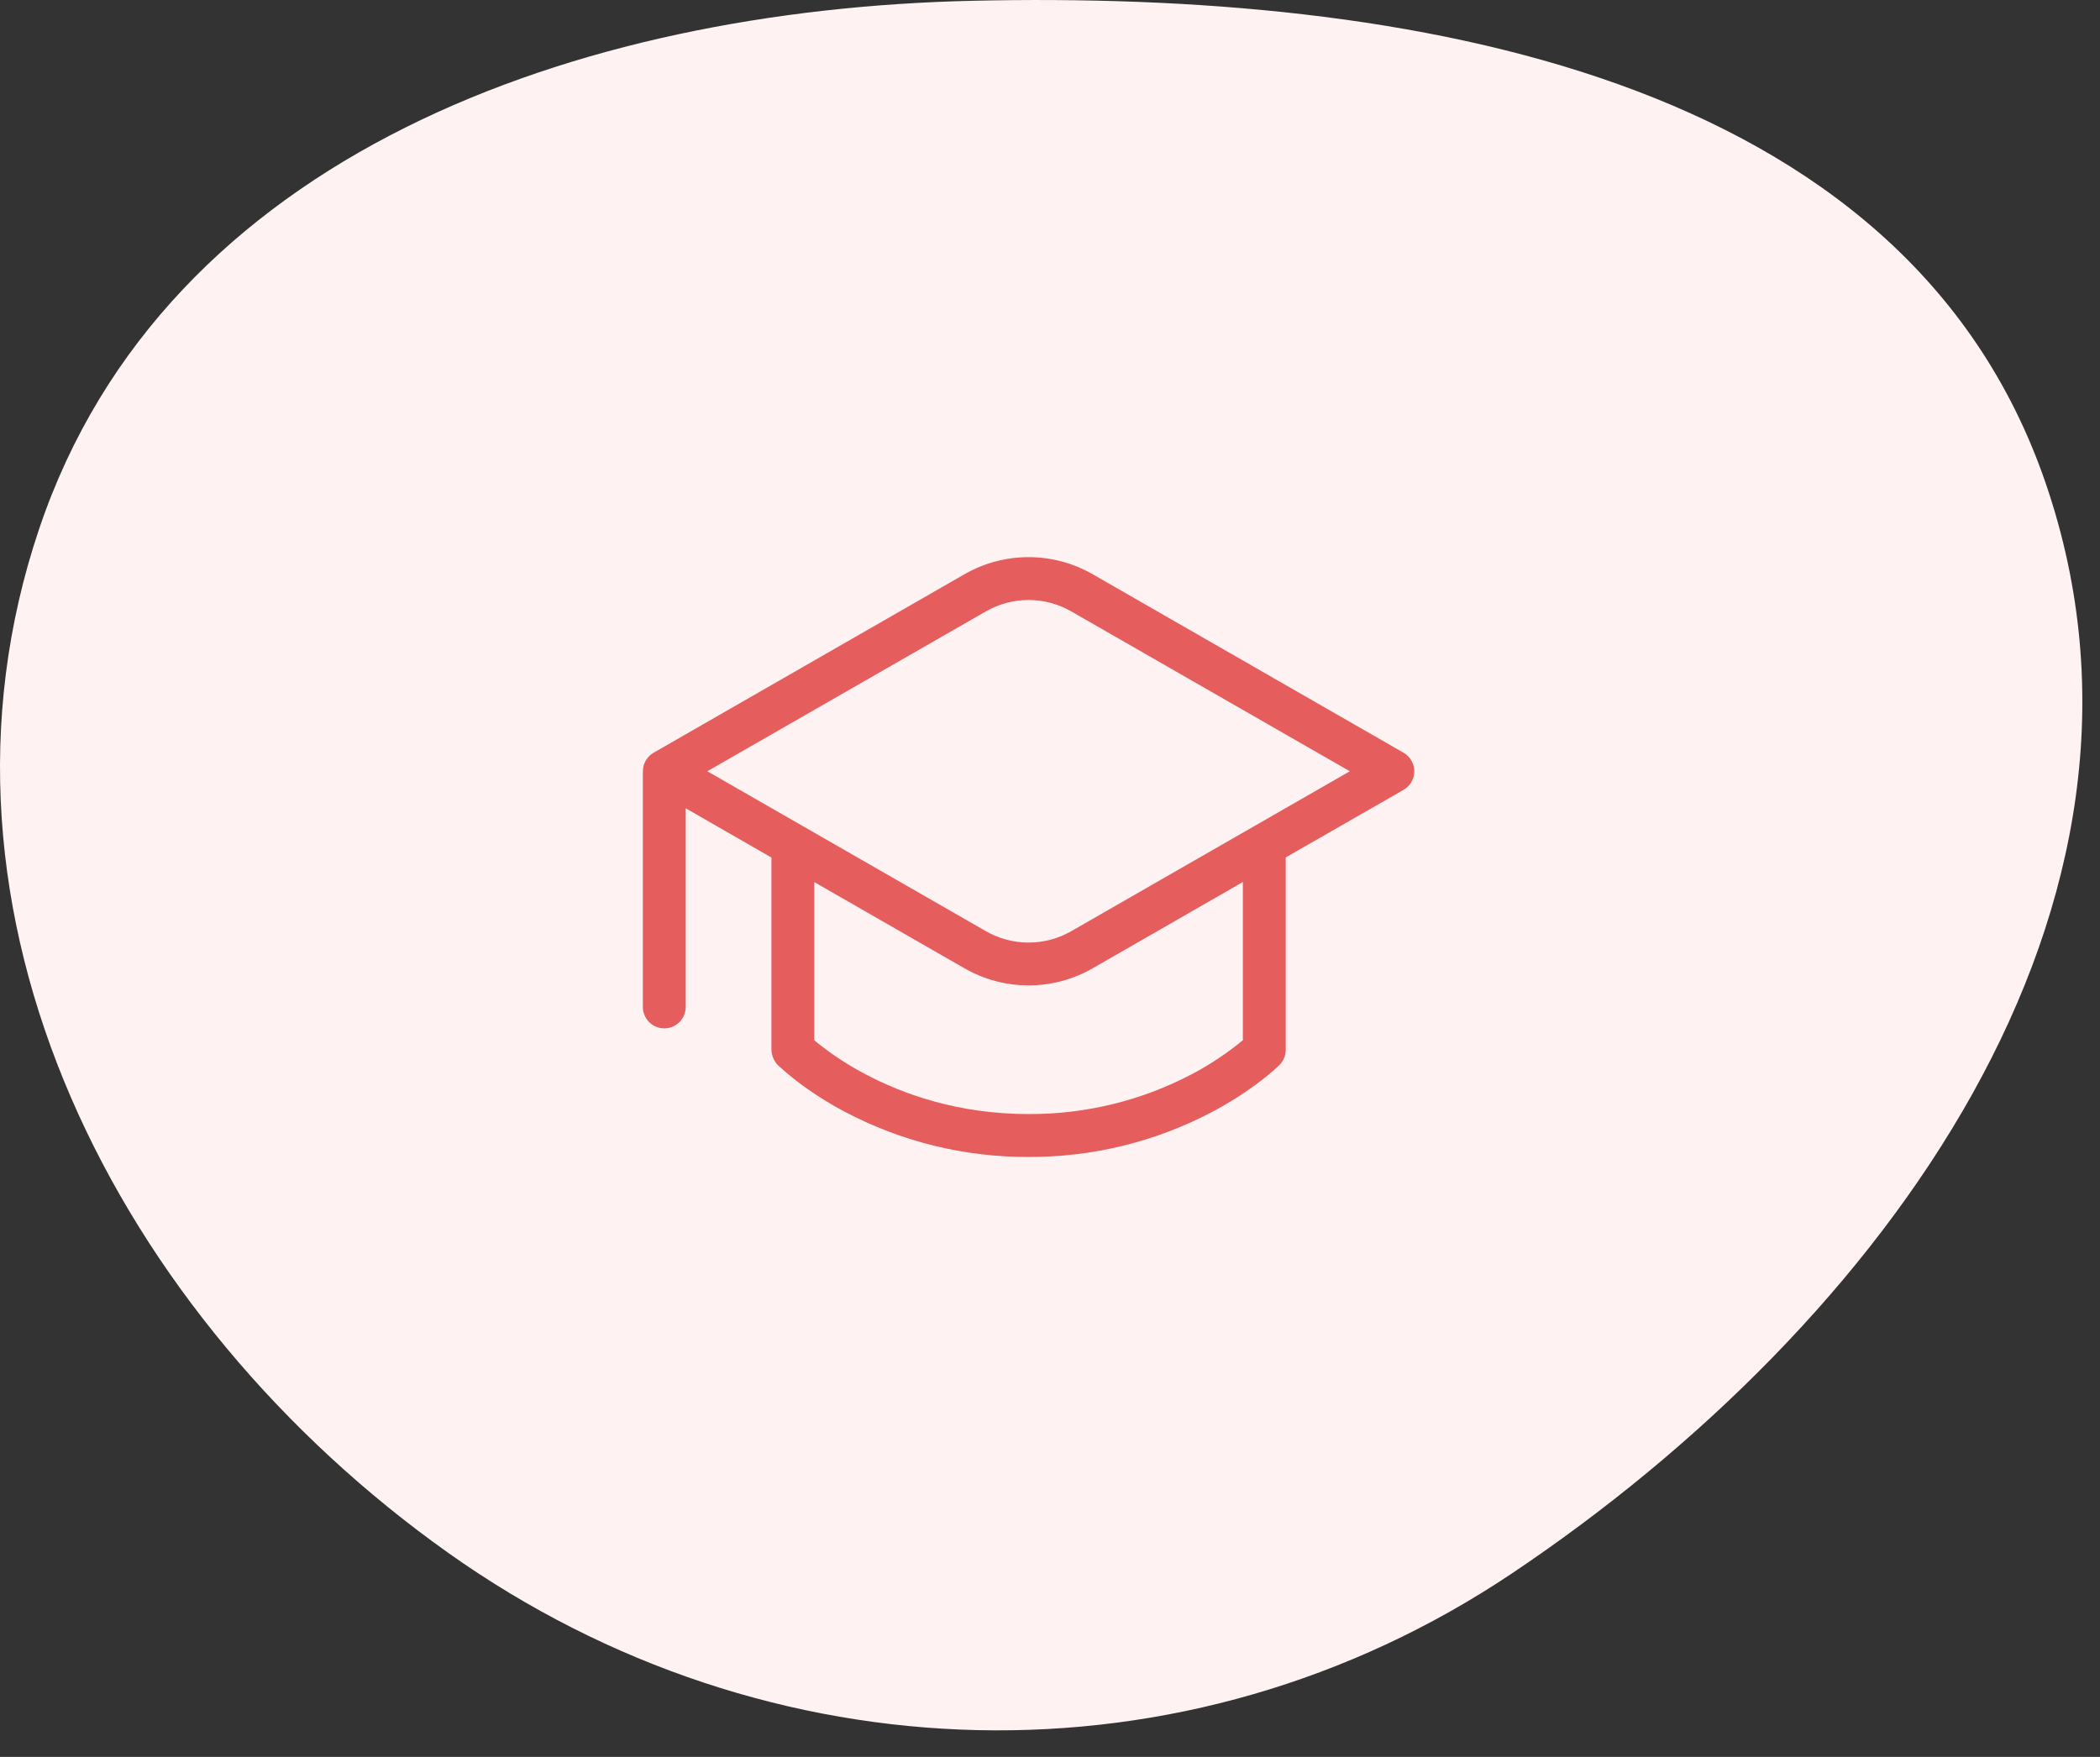
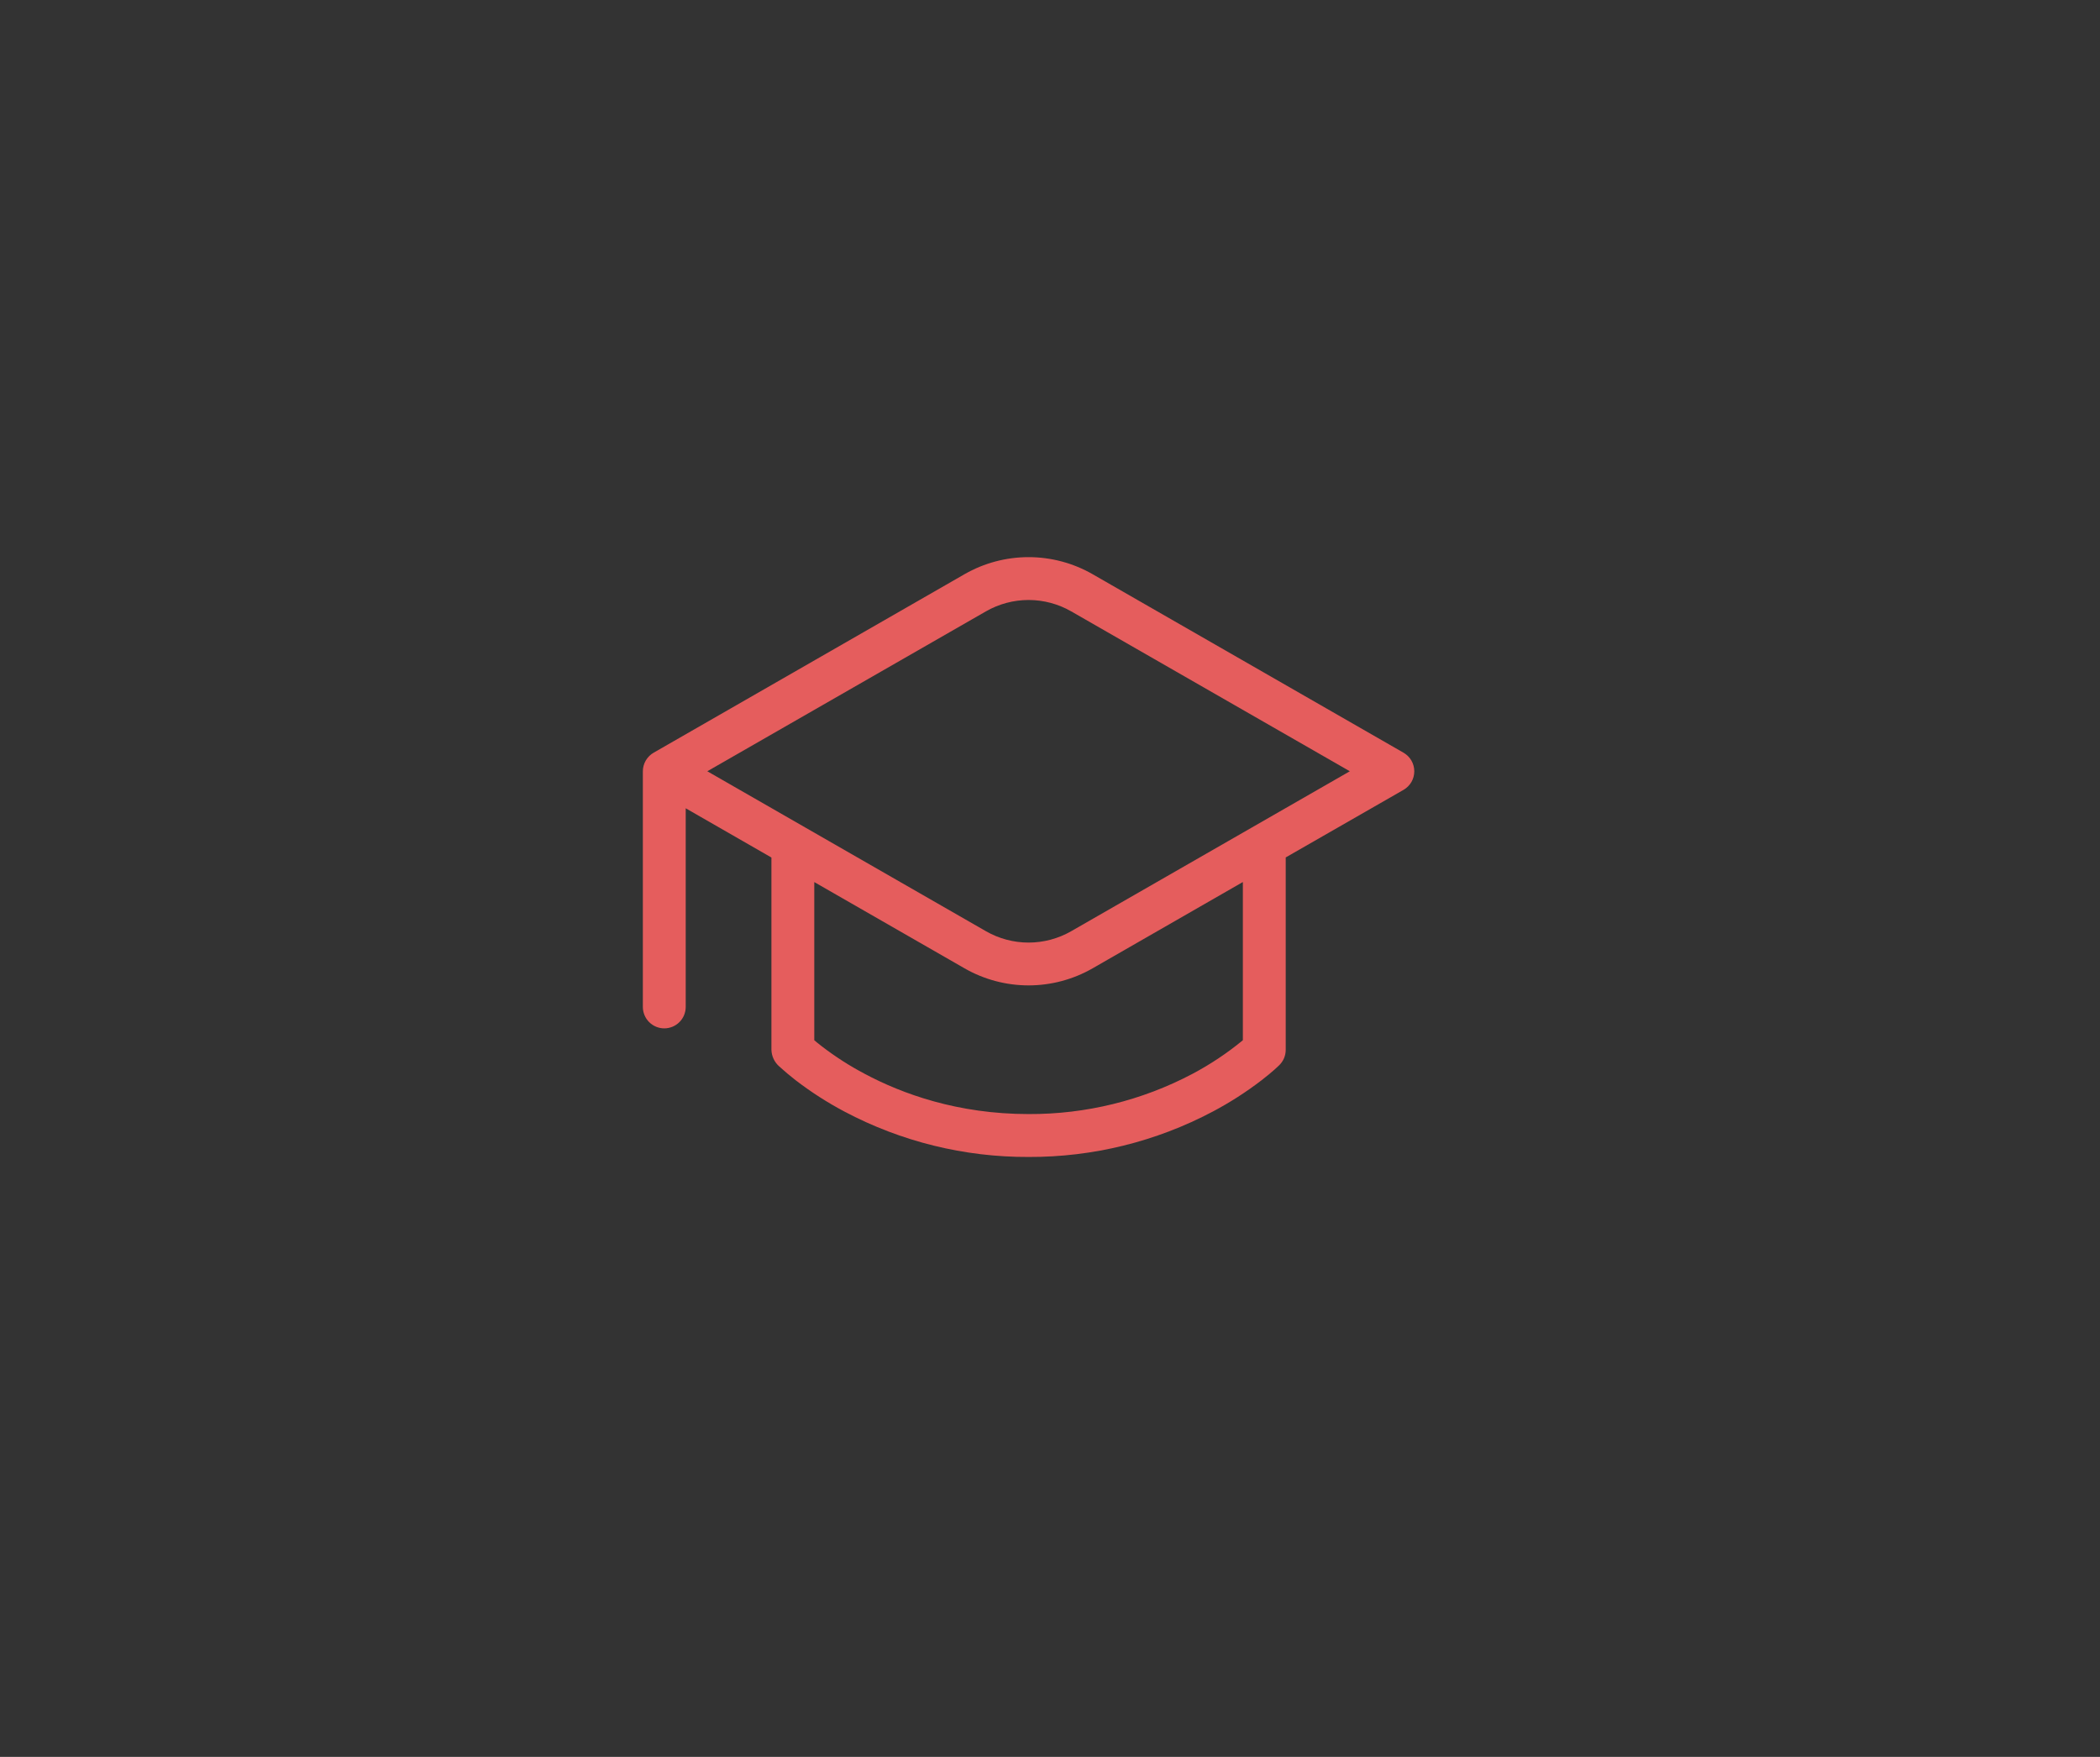
<svg xmlns="http://www.w3.org/2000/svg" width="49" height="41" viewBox="0 0 49 41" fill="none">
  <rect x="0" y="0" width="49" height="41" fill="#333333" stroke="none" />
-   <path fill-rule="evenodd" clip-rule="evenodd" d="M22.694 0.018C32.808 -0.211 44.452 1.705 47.732 11.275C51.117 21.153 43.947 30.911 35.272 36.723C27.675 41.812 17.921 41.536 10.464 36.243C2.728 30.751 -2.119 21.324 0.916 12.335C3.865 3.599 13.476 0.226 22.694 0.018Z" fill="#FFF2F2" />
  <path d="M22.506 13.4C22.961 13.139 23.476 13.002 24 13.002C24.524 13.002 25.039 13.139 25.494 13.4L32.749 17.566C32.825 17.61 32.889 17.673 32.933 17.749C32.977 17.825 33 17.912 33 17.999C33 18.087 32.977 18.174 32.933 18.25C32.889 18.326 32.825 18.389 32.749 18.433L30 20.01V24.5C30 24.566 29.987 24.631 29.962 24.692C29.937 24.752 29.9 24.807 29.854 24.854L29.852 24.855L29.85 24.858L29.843 24.864L29.82 24.886L29.74 24.96C29.67 25.023 29.57 25.106 29.439 25.208C29.08 25.484 28.698 25.729 28.298 25.941C26.974 26.642 25.498 27.006 24 27C22.502 27.006 21.026 26.642 19.702 25.94C19.302 25.728 18.921 25.483 18.562 25.207C18.43 25.105 18.303 24.997 18.18 24.885C18.125 24.837 18.081 24.777 18.05 24.711C18.019 24.645 18.002 24.573 18 24.5V20.012L16 18.863V23.499C16 23.631 15.947 23.759 15.854 23.852C15.76 23.946 15.633 23.999 15.5 23.999C15.367 23.999 15.24 23.946 15.146 23.852C15.053 23.759 15 23.631 15 23.499V18C15 17.91 15.024 17.822 15.07 17.745C15.116 17.668 15.181 17.604 15.26 17.561L22.506 13.4ZM25.494 22.598C25.039 22.859 24.524 22.996 24 22.996C23.476 22.996 22.961 22.859 22.506 22.598L19 20.585V24.276C19.047 24.316 19.104 24.363 19.173 24.416C19.488 24.658 19.822 24.873 20.173 25.058C21.053 25.528 22.348 25.999 24 25.999C25.334 26.005 26.648 25.683 27.827 25.059C28.243 24.838 28.636 24.576 29 24.276V20.584L25.494 22.598ZM24.996 14.268C24.693 14.094 24.349 14.002 24 14.002C23.651 14.002 23.307 14.094 23.004 14.268L16.504 17.999L23.004 21.731C23.307 21.905 23.651 21.997 24 21.997C24.349 21.997 24.693 21.905 24.996 21.731L31.496 17.999L24.996 14.268Z" fill="#E55D5D" />
</svg>